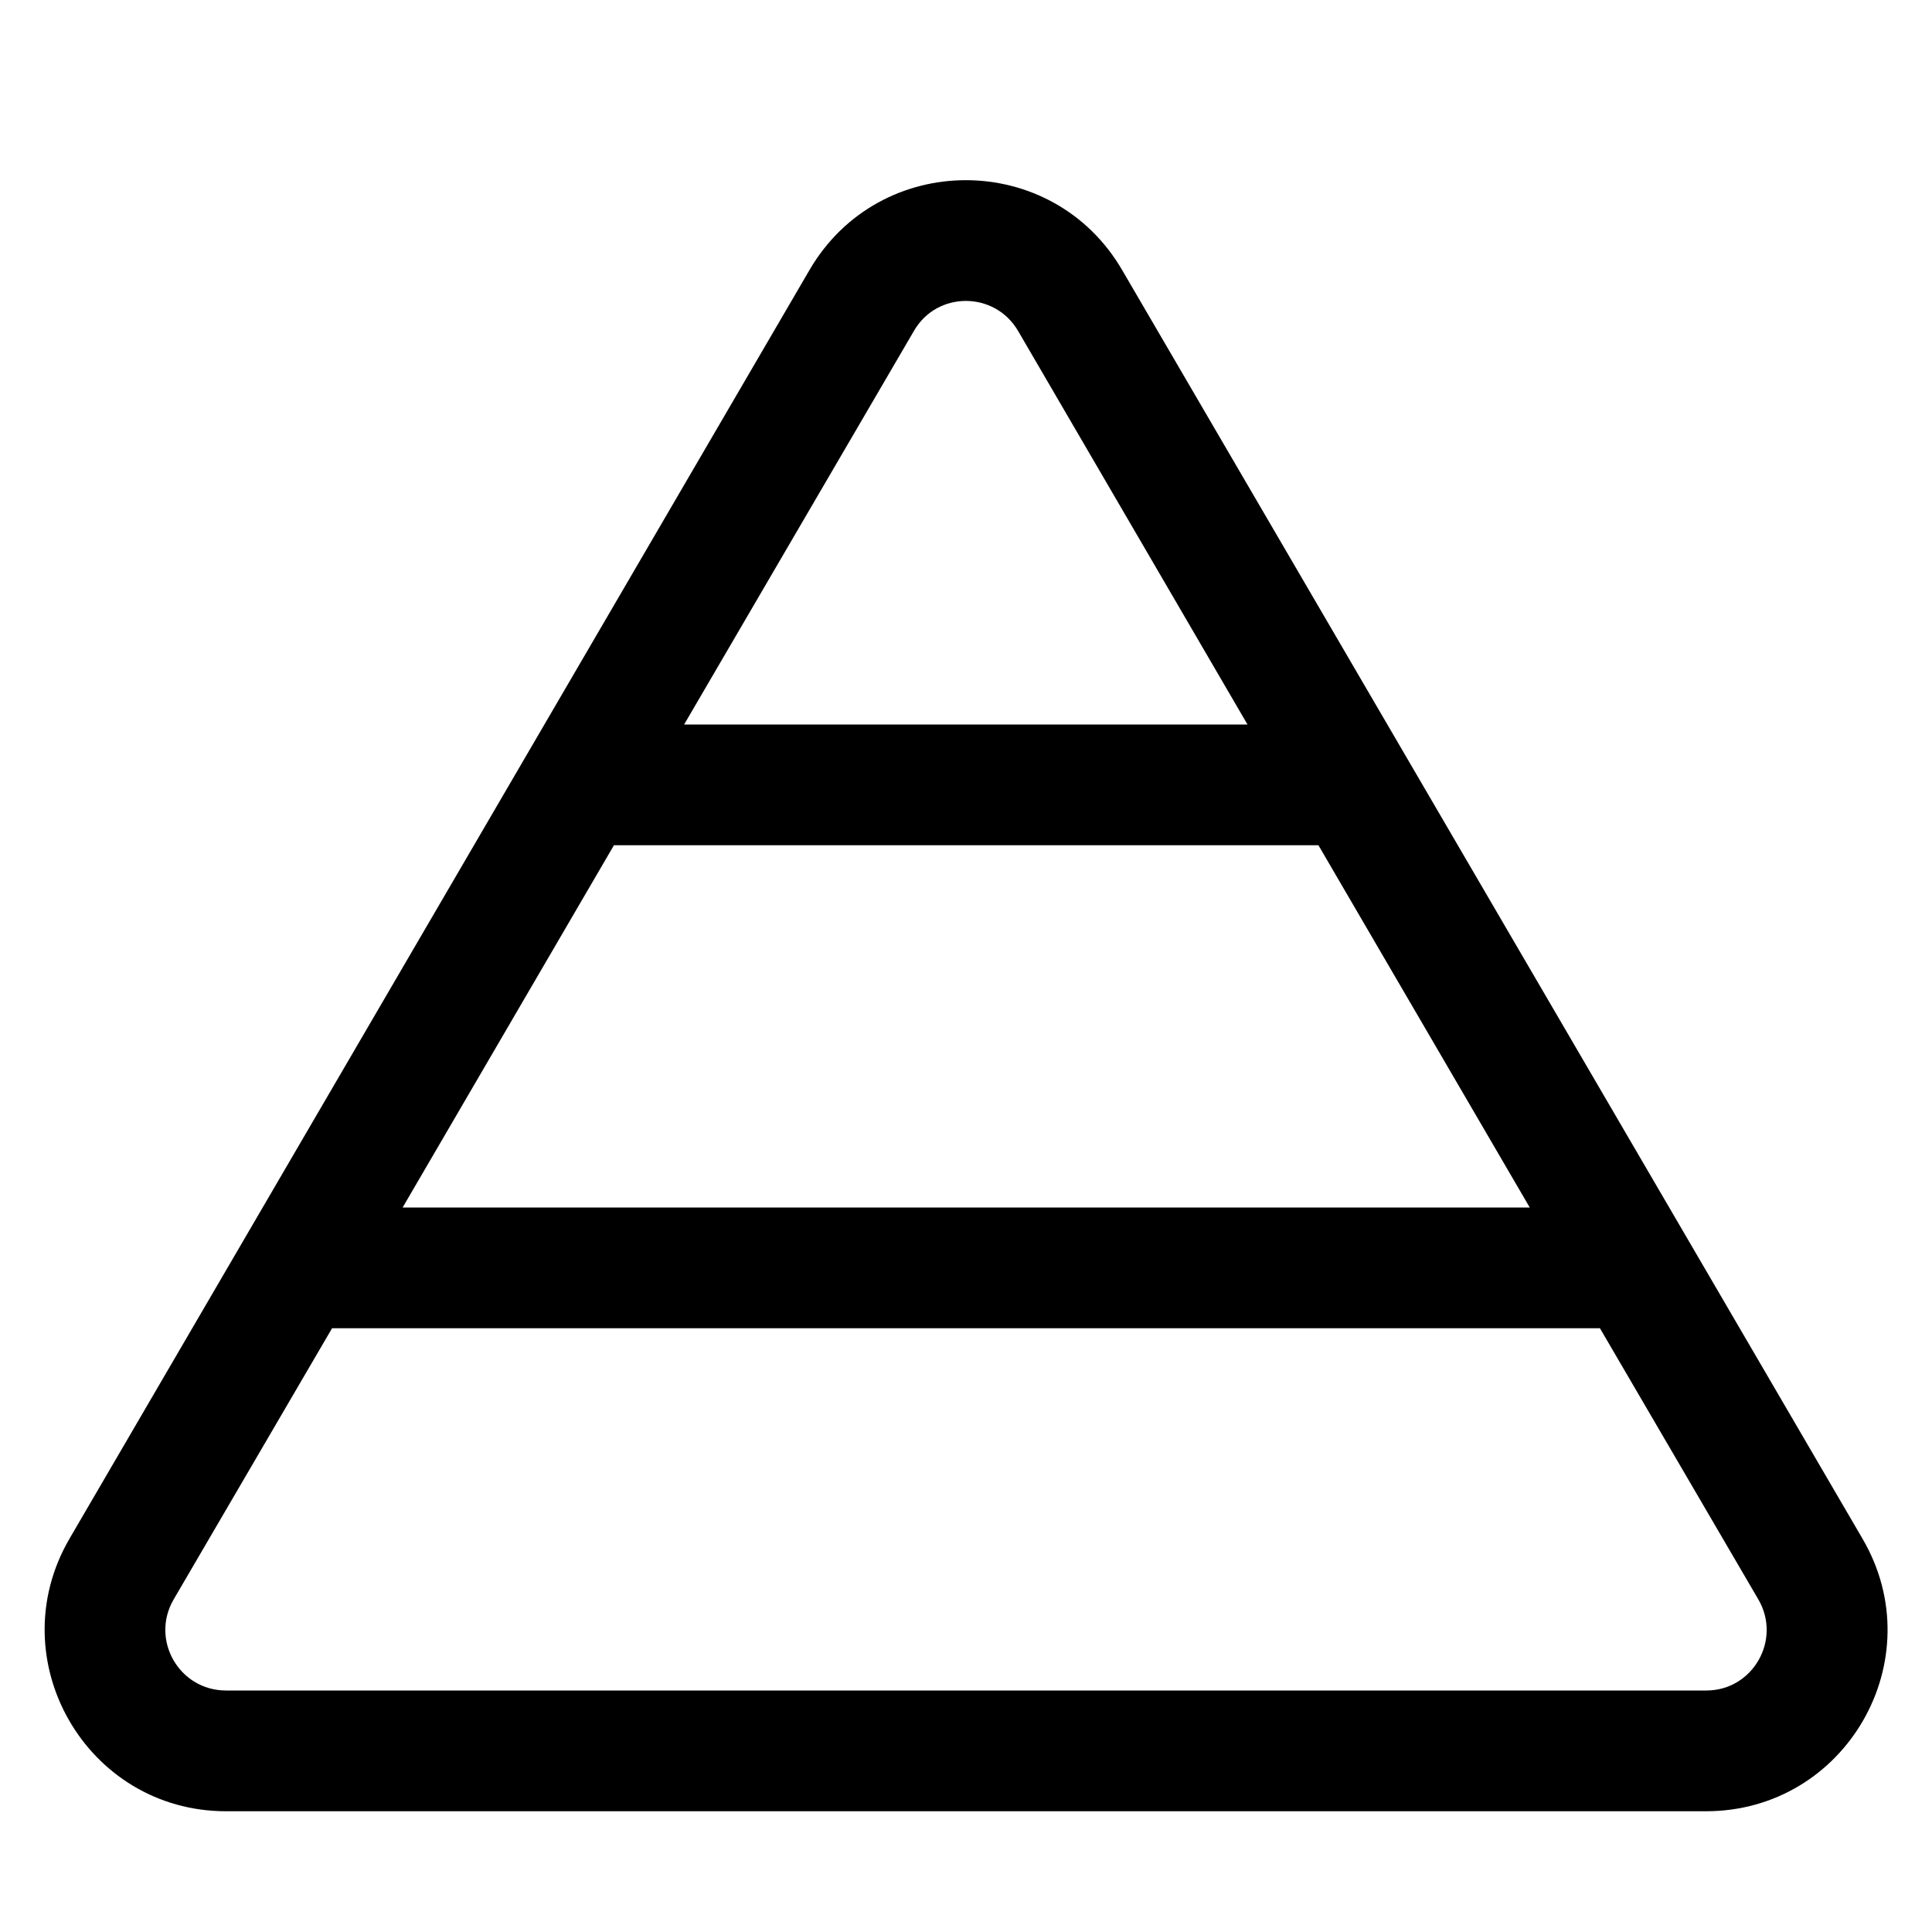
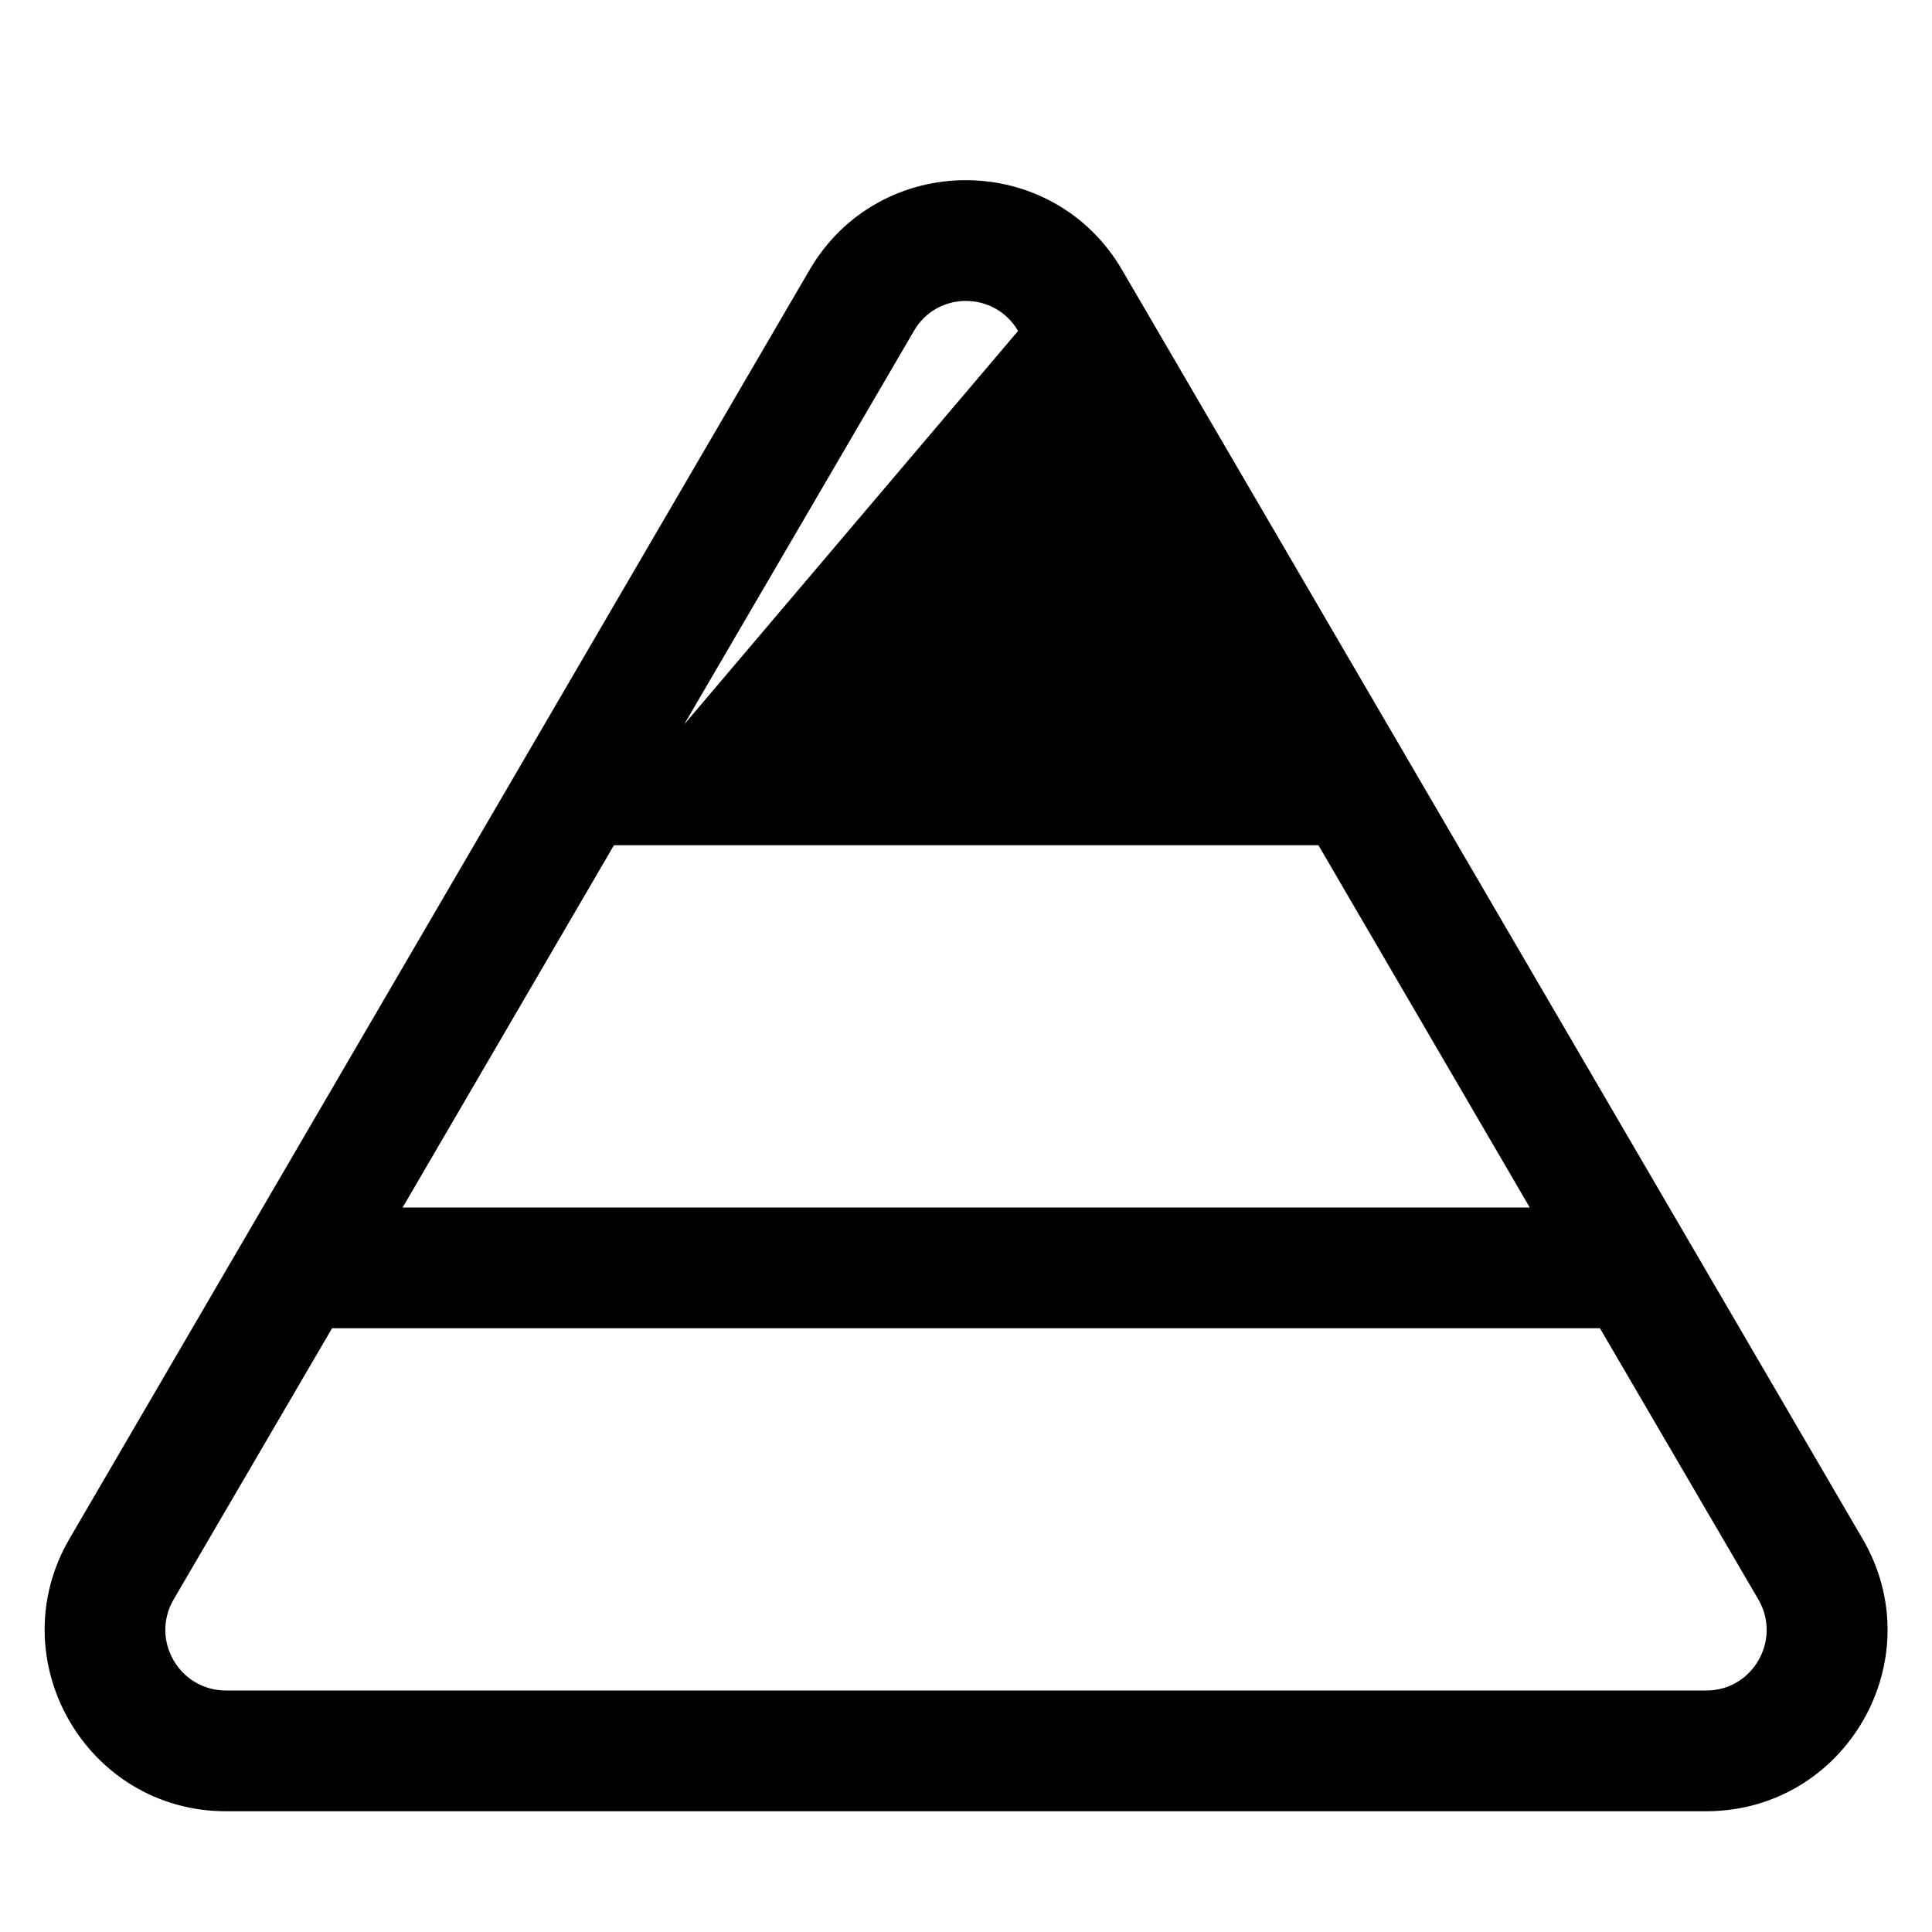
<svg xmlns="http://www.w3.org/2000/svg" viewBox="0 0 512 512">
-   <path d="M269.8 87.7c-6.2-10.6-21.5-10.6-27.6 0L181.3 192l149.3 0L269.8 87.7zM106.7 320l298.7 0-56-96-186.7 0-56 96zM88 352L46 423.9C39.8 434.6 47.5 448 59.9 448l392.3 0c12.3 0 20-13.4 13.8-24.1L424 352 88 352zM214.5 71.6c18.5-31.8 64.4-31.8 82.9 0L493.6 407.8c18.7 32-4.4 72.2-41.5 72.2L59.9 480c-37 0-60.1-40.2-41.5-72.2L214.5 71.6z" />
+   <path d="M269.8 87.7c-6.2-10.6-21.5-10.6-27.6 0L181.3 192L269.8 87.7zM106.7 320l298.7 0-56-96-186.7 0-56 96zM88 352L46 423.9C39.8 434.6 47.5 448 59.9 448l392.3 0c12.3 0 20-13.4 13.8-24.1L424 352 88 352zM214.5 71.6c18.5-31.8 64.4-31.8 82.9 0L493.6 407.8c18.7 32-4.4 72.2-41.5 72.2L59.9 480c-37 0-60.1-40.2-41.5-72.2L214.5 71.6z" />
</svg>